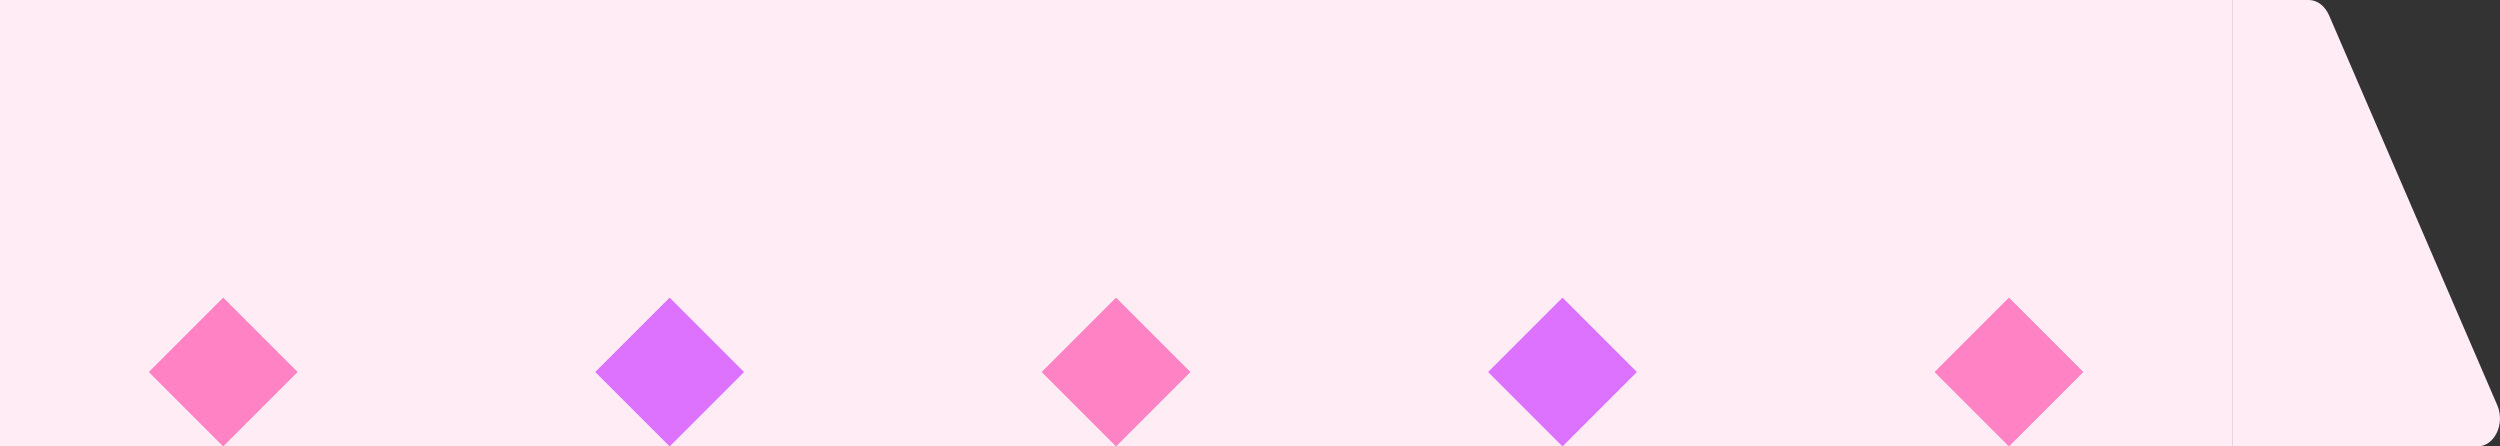
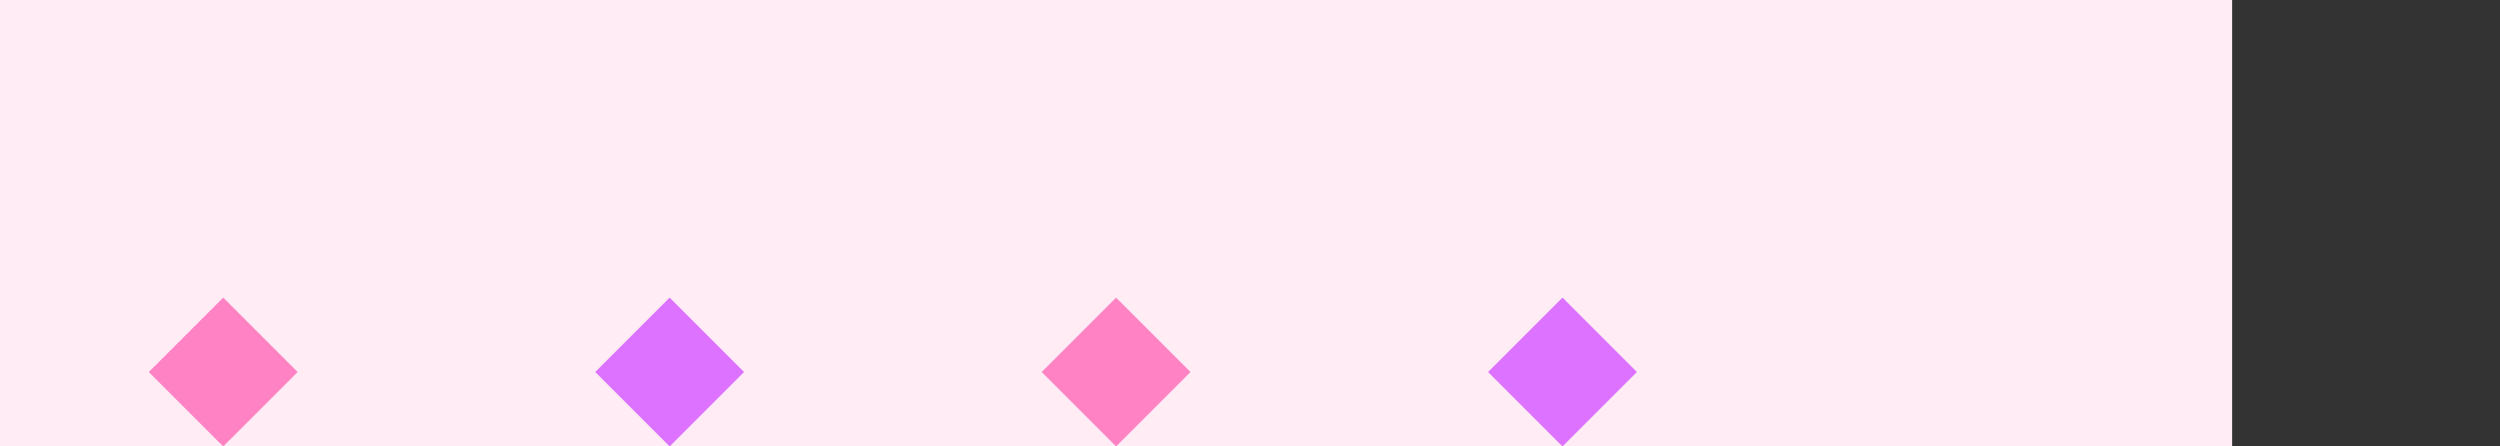
<svg xmlns="http://www.w3.org/2000/svg" id="_レイヤー_2" data-name="レイヤー 2" viewBox="0 0 67.2 12">
  <rect x="0" y="0" width="67.2" height="12" fill="#333333" stroke="none" />
  <defs>
    <style>
      .cls-1 {
        fill: #ff82c5;
      }

      .cls-2 {
        fill: #ffecf5;
      }

      .cls-3 {
        fill: #dc72ff;
      }
    </style>
  </defs>
  <g id="_レイヤー_1-2" data-name="レイヤー 1">
    <rect class="cls-2" width="60" height="12" />
    <path class="cls-1" d="M6,8l2,2-2,2-2-2,2-2Z" />
    <path class="cls-3" d="M18,8l2,2-2,2-2-2,2-2Z" />
    <path class="cls-1" d="M30,8l2,2-2,2-2-2,2-2Z" />
    <path class="cls-3" d="M42,8l2,2-2,2-2-2,2-2Z" />
-     <path class="cls-1" d="M54,8l2,2-2,2-2-2,2-2Z" />
-     <path class="cls-2" d="M62.07,0h-2.07v12h6.59c.46,0,.75-.6.54-1.1L62.6.4c-.11-.24-.31-.4-.54-.4h0Z" />
  </g>
</svg>